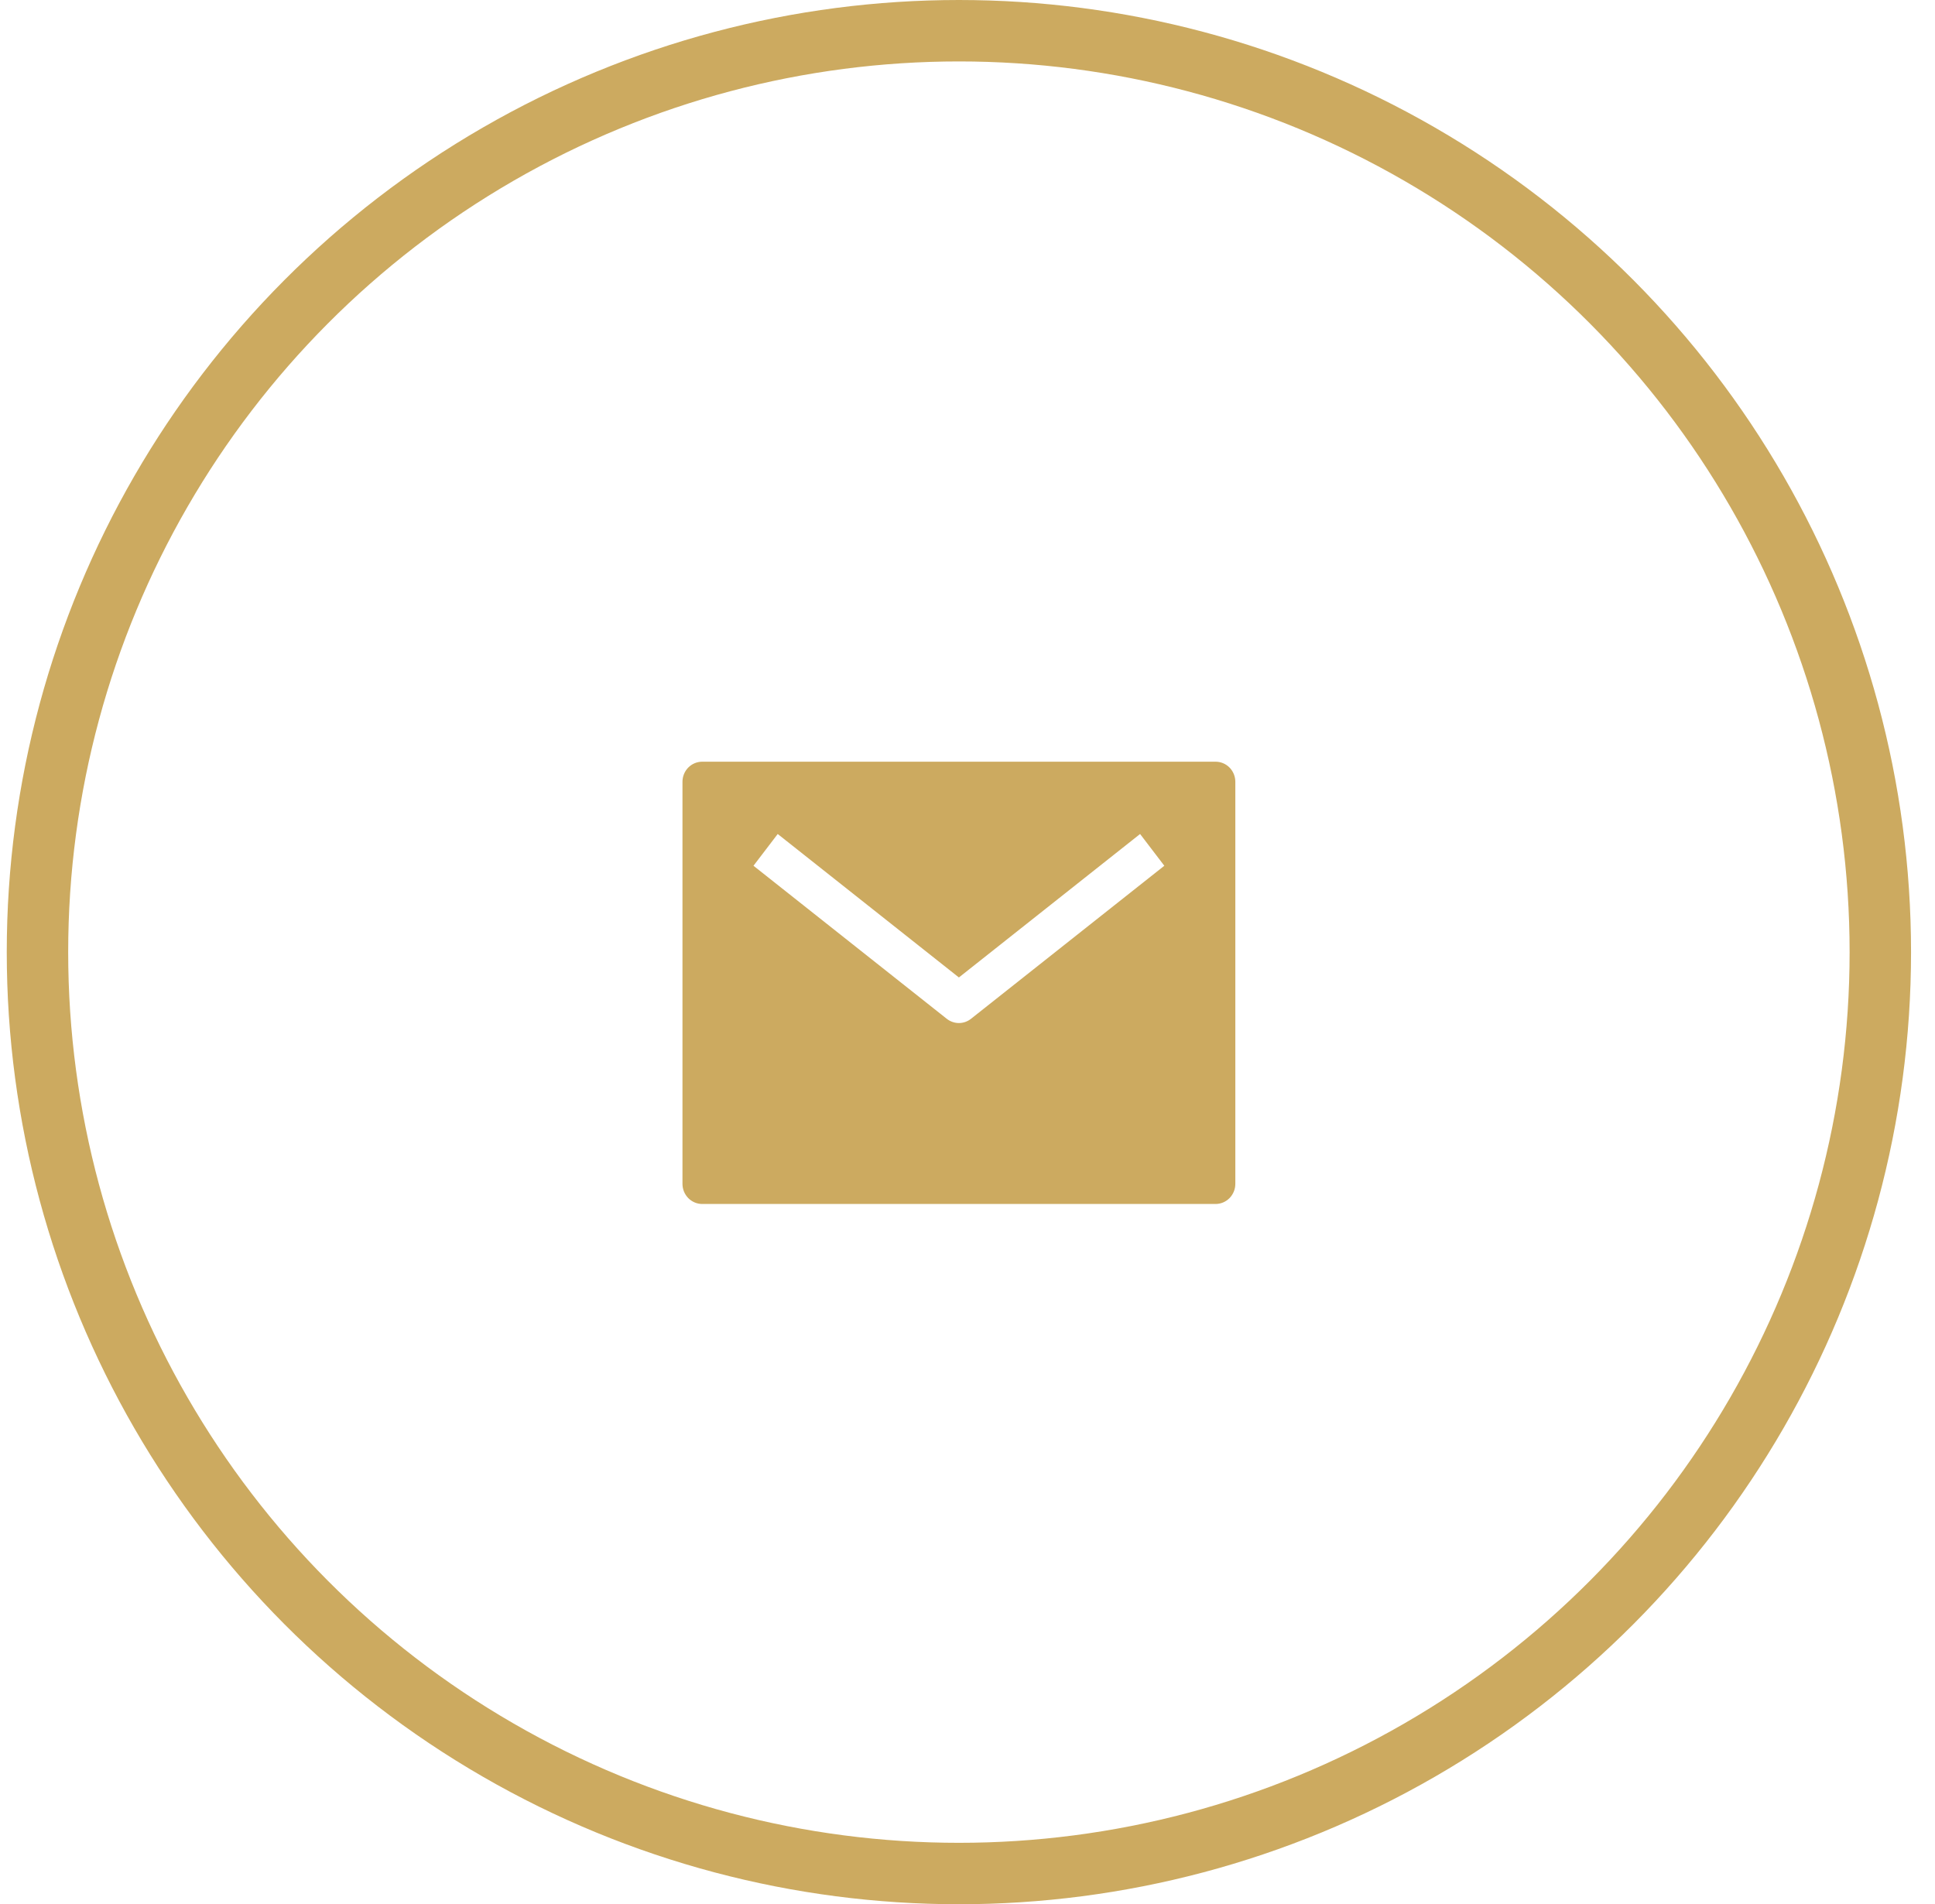
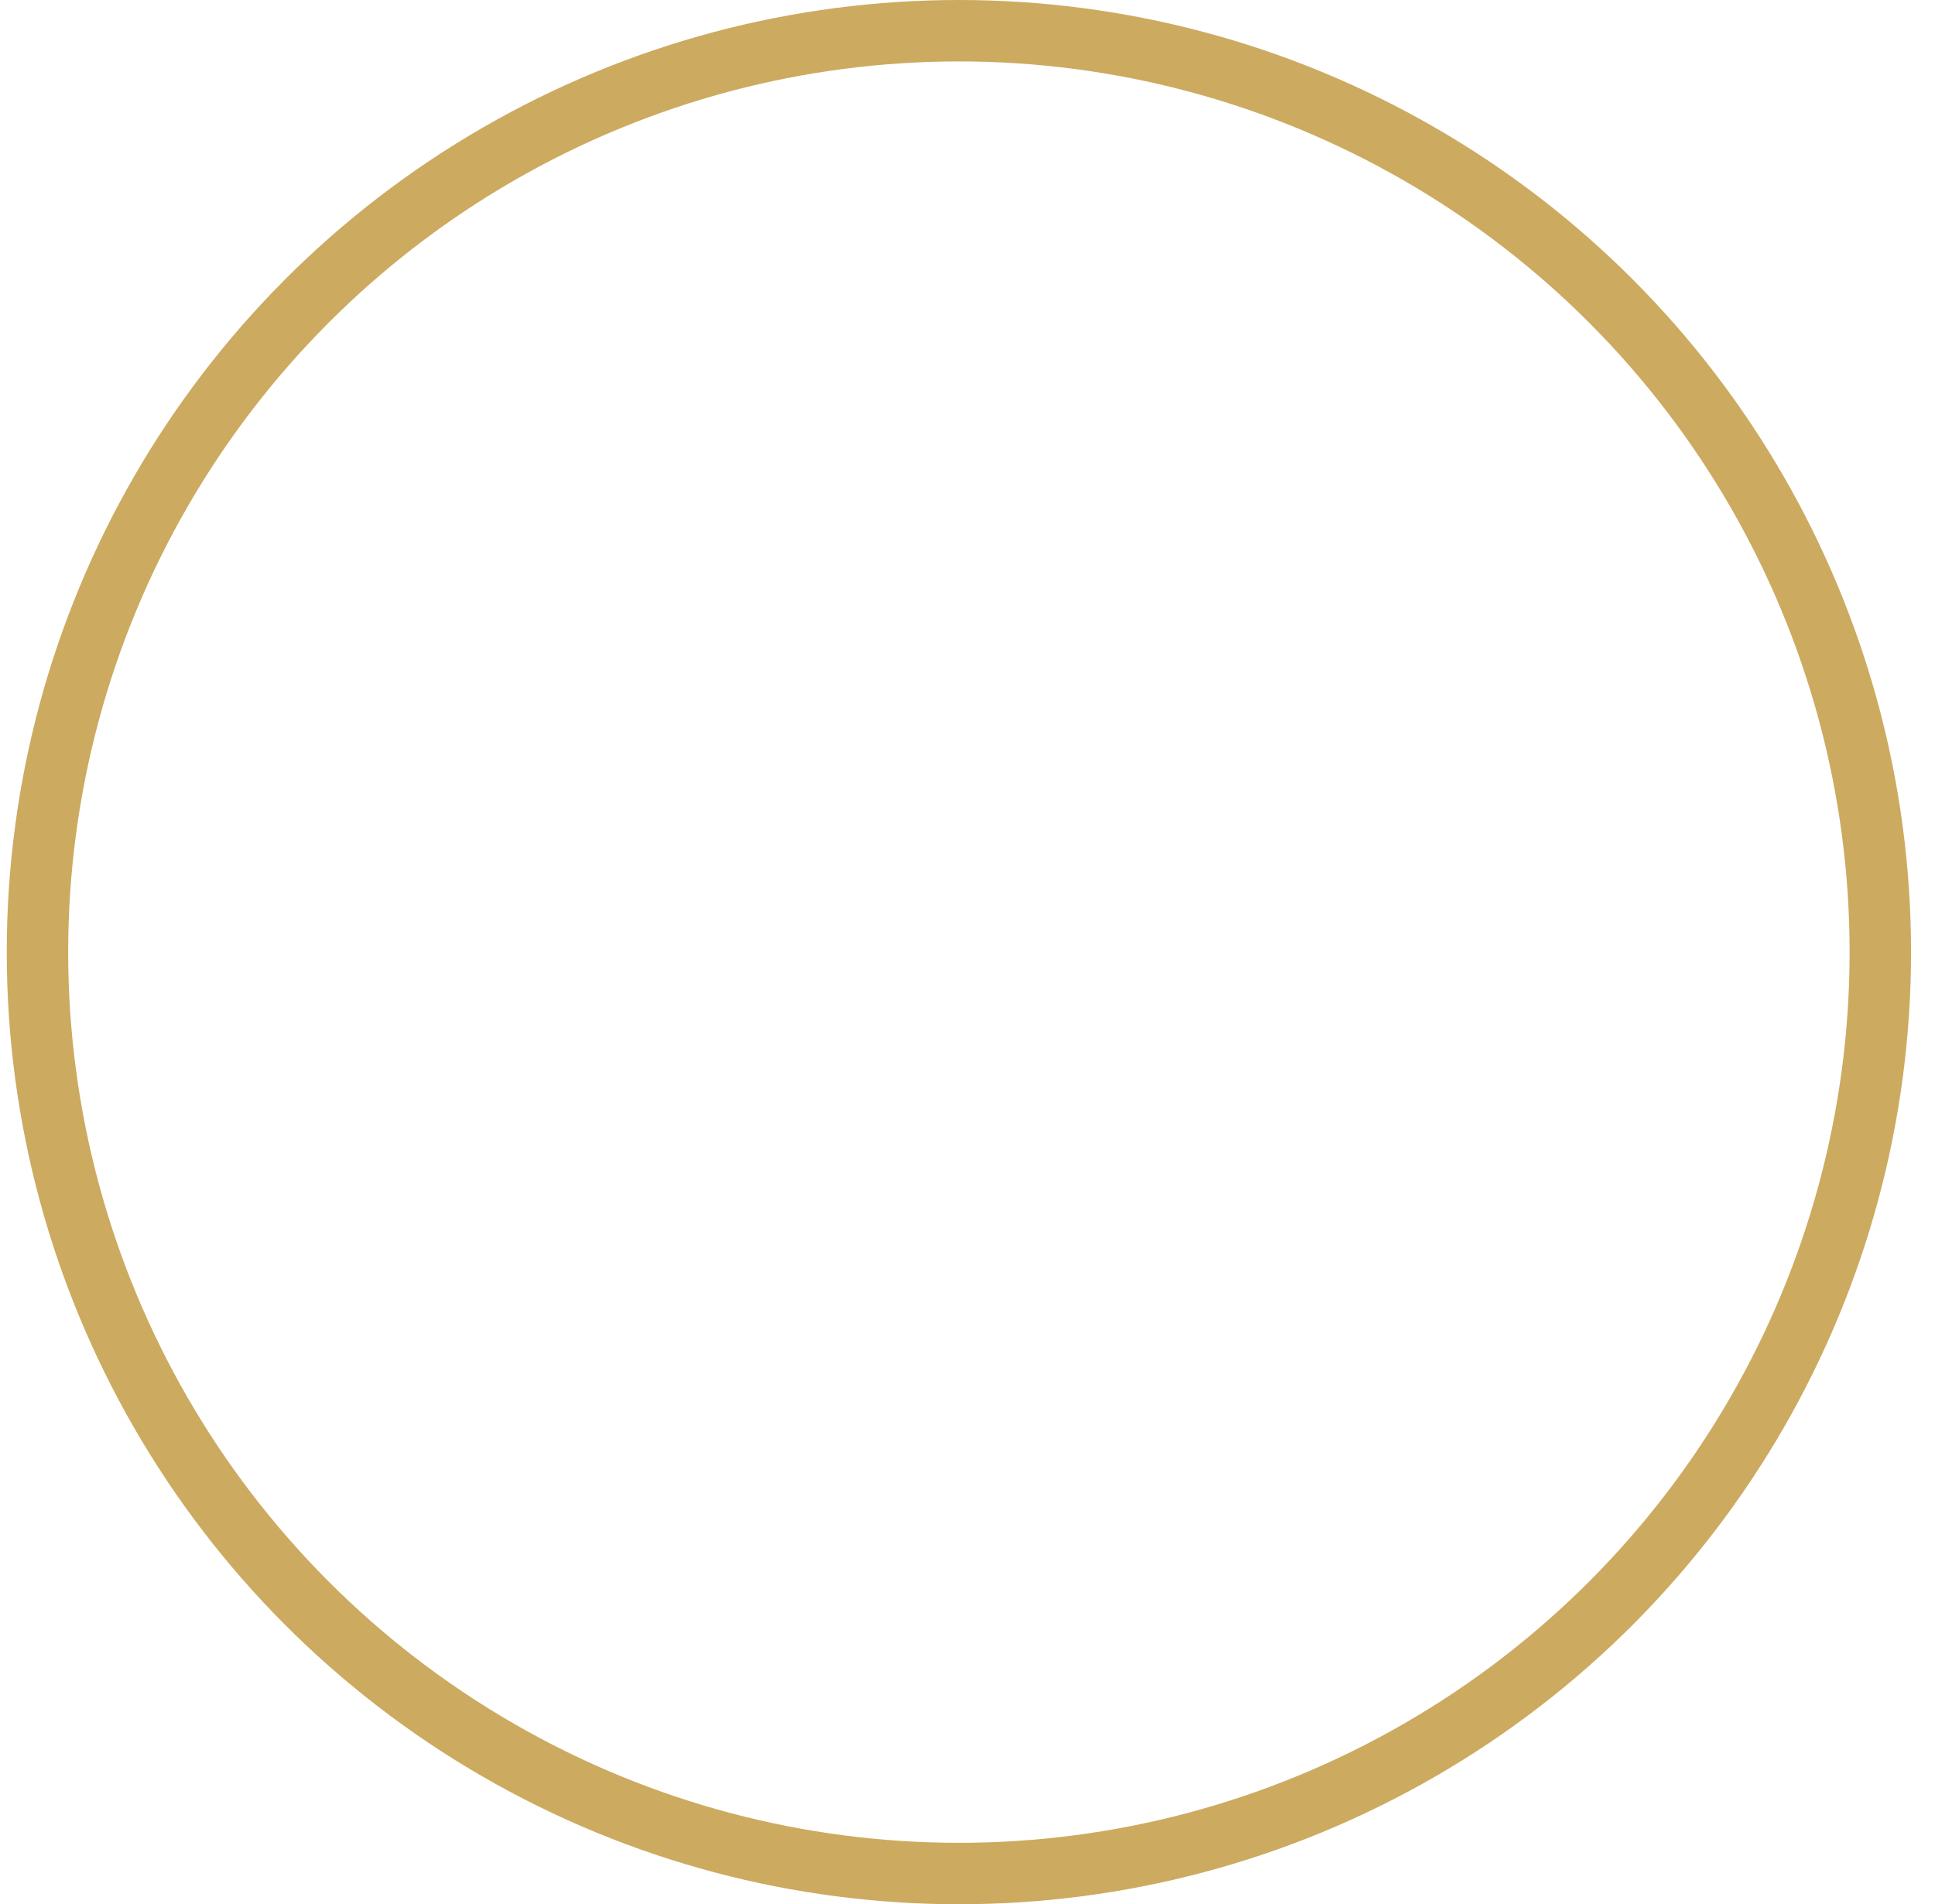
<svg xmlns="http://www.w3.org/2000/svg" width="63" height="62" viewBox="0 0 63 62" fill="none">
  <circle cx="31.22" cy="31" r="30" stroke="#CCAA60" stroke-width="2" />
-   <path d="M39.577 24.8H22.863C22.692 24.8 22.529 24.869 22.408 24.991C22.288 25.114 22.22 25.281 22.22 25.454V38.545C22.22 38.719 22.288 38.885 22.408 39.008C22.529 39.131 22.692 39.2 22.863 39.2H39.577C39.748 39.2 39.911 39.131 40.032 39.008C40.152 38.885 40.22 38.719 40.22 38.545V25.454C40.22 25.281 40.152 25.114 40.032 24.991C39.911 24.869 39.748 24.8 39.577 24.8ZM31.614 33.171C31.502 33.26 31.363 33.309 31.22 33.309C31.077 33.309 30.938 33.26 30.825 33.171L24.532 28.188L25.321 27.154L31.22 31.825L37.119 27.154L37.908 28.188L31.614 33.171Z" fill="#CCAA60" />
</svg>